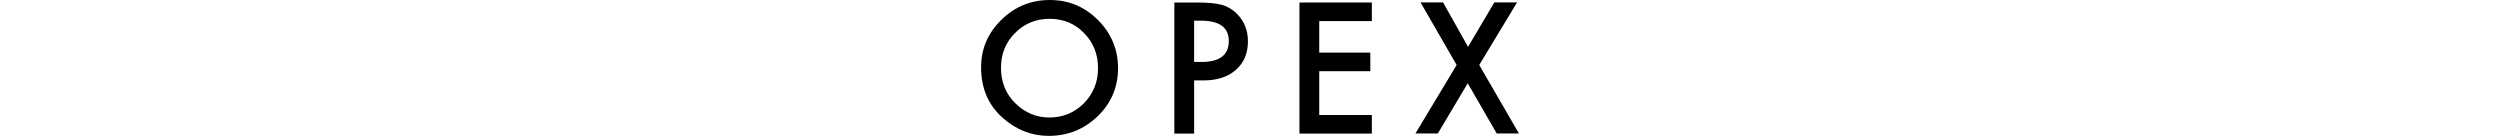
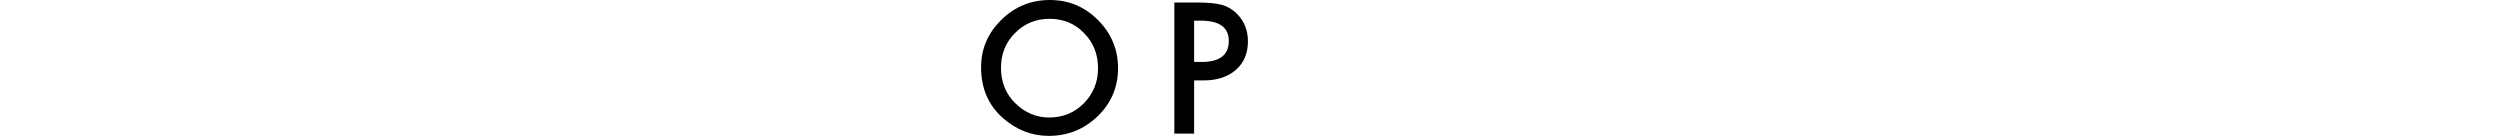
<svg xmlns="http://www.w3.org/2000/svg" version="1.1" id="レイヤー_1" x="0px" y="0px" viewBox="0 0 230 12.51" style="enable-background:new 0 0 230 12.51;" xml:space="preserve">
  <g>
    <g>
      <path d="M90.26,6.2c0-1.7,0.62-3.16,1.87-4.38C93.36,0.61,94.85,0,96.59,0c1.72,0,3.19,0.61,4.42,1.84    c1.23,1.23,1.85,2.71,1.85,4.43c0,1.73-0.62,3.21-1.86,4.41c-1.25,1.21-2.75,1.82-4.51,1.82c-1.56,0-2.96-0.54-4.2-1.62    C90.94,9.7,90.26,8.14,90.26,6.2z M92.09,6.23c0,1.33,0.45,2.43,1.34,3.29c0.89,0.86,1.92,1.29,3.09,1.29    c1.27,0,2.33-0.44,3.2-1.31c0.87-0.89,1.3-1.96,1.3-3.23c0-1.29-0.43-2.36-1.29-3.23c-0.85-0.88-1.91-1.31-3.17-1.31    c-1.26,0-2.32,0.44-3.18,1.31C92.53,3.89,92.09,4.96,92.09,6.23z" />
      <path d="M109.86,7.39v4.9h-1.82V0.23h2.06c1.01,0,1.77,0.07,2.29,0.21c0.52,0.14,0.98,0.41,1.38,0.8    c0.69,0.68,1.04,1.53,1.04,2.56c0,1.1-0.37,1.98-1.11,2.63c-0.74,0.65-1.74,0.97-2.99,0.97H109.86z M109.86,5.7h0.68    c1.67,0,2.51-0.64,2.51-1.93c0-1.25-0.86-1.87-2.59-1.87h-0.6V5.7z" />
-       <path d="M126.21,1.94h-4.84v2.9h4.7v1.71h-4.7v4.03h4.84v1.71h-6.66V0.23h6.66V1.94z" />
-       <path d="M134.01,5.98l-3.32-5.76h2.07l2.3,4.09l2.42-4.09h2.09l-3.48,5.76l3.65,6.3h-2.04l-2.67-4.62l-2.75,4.62h-2.06    L134.01,5.98z" />
    </g>
  </g>
</svg>